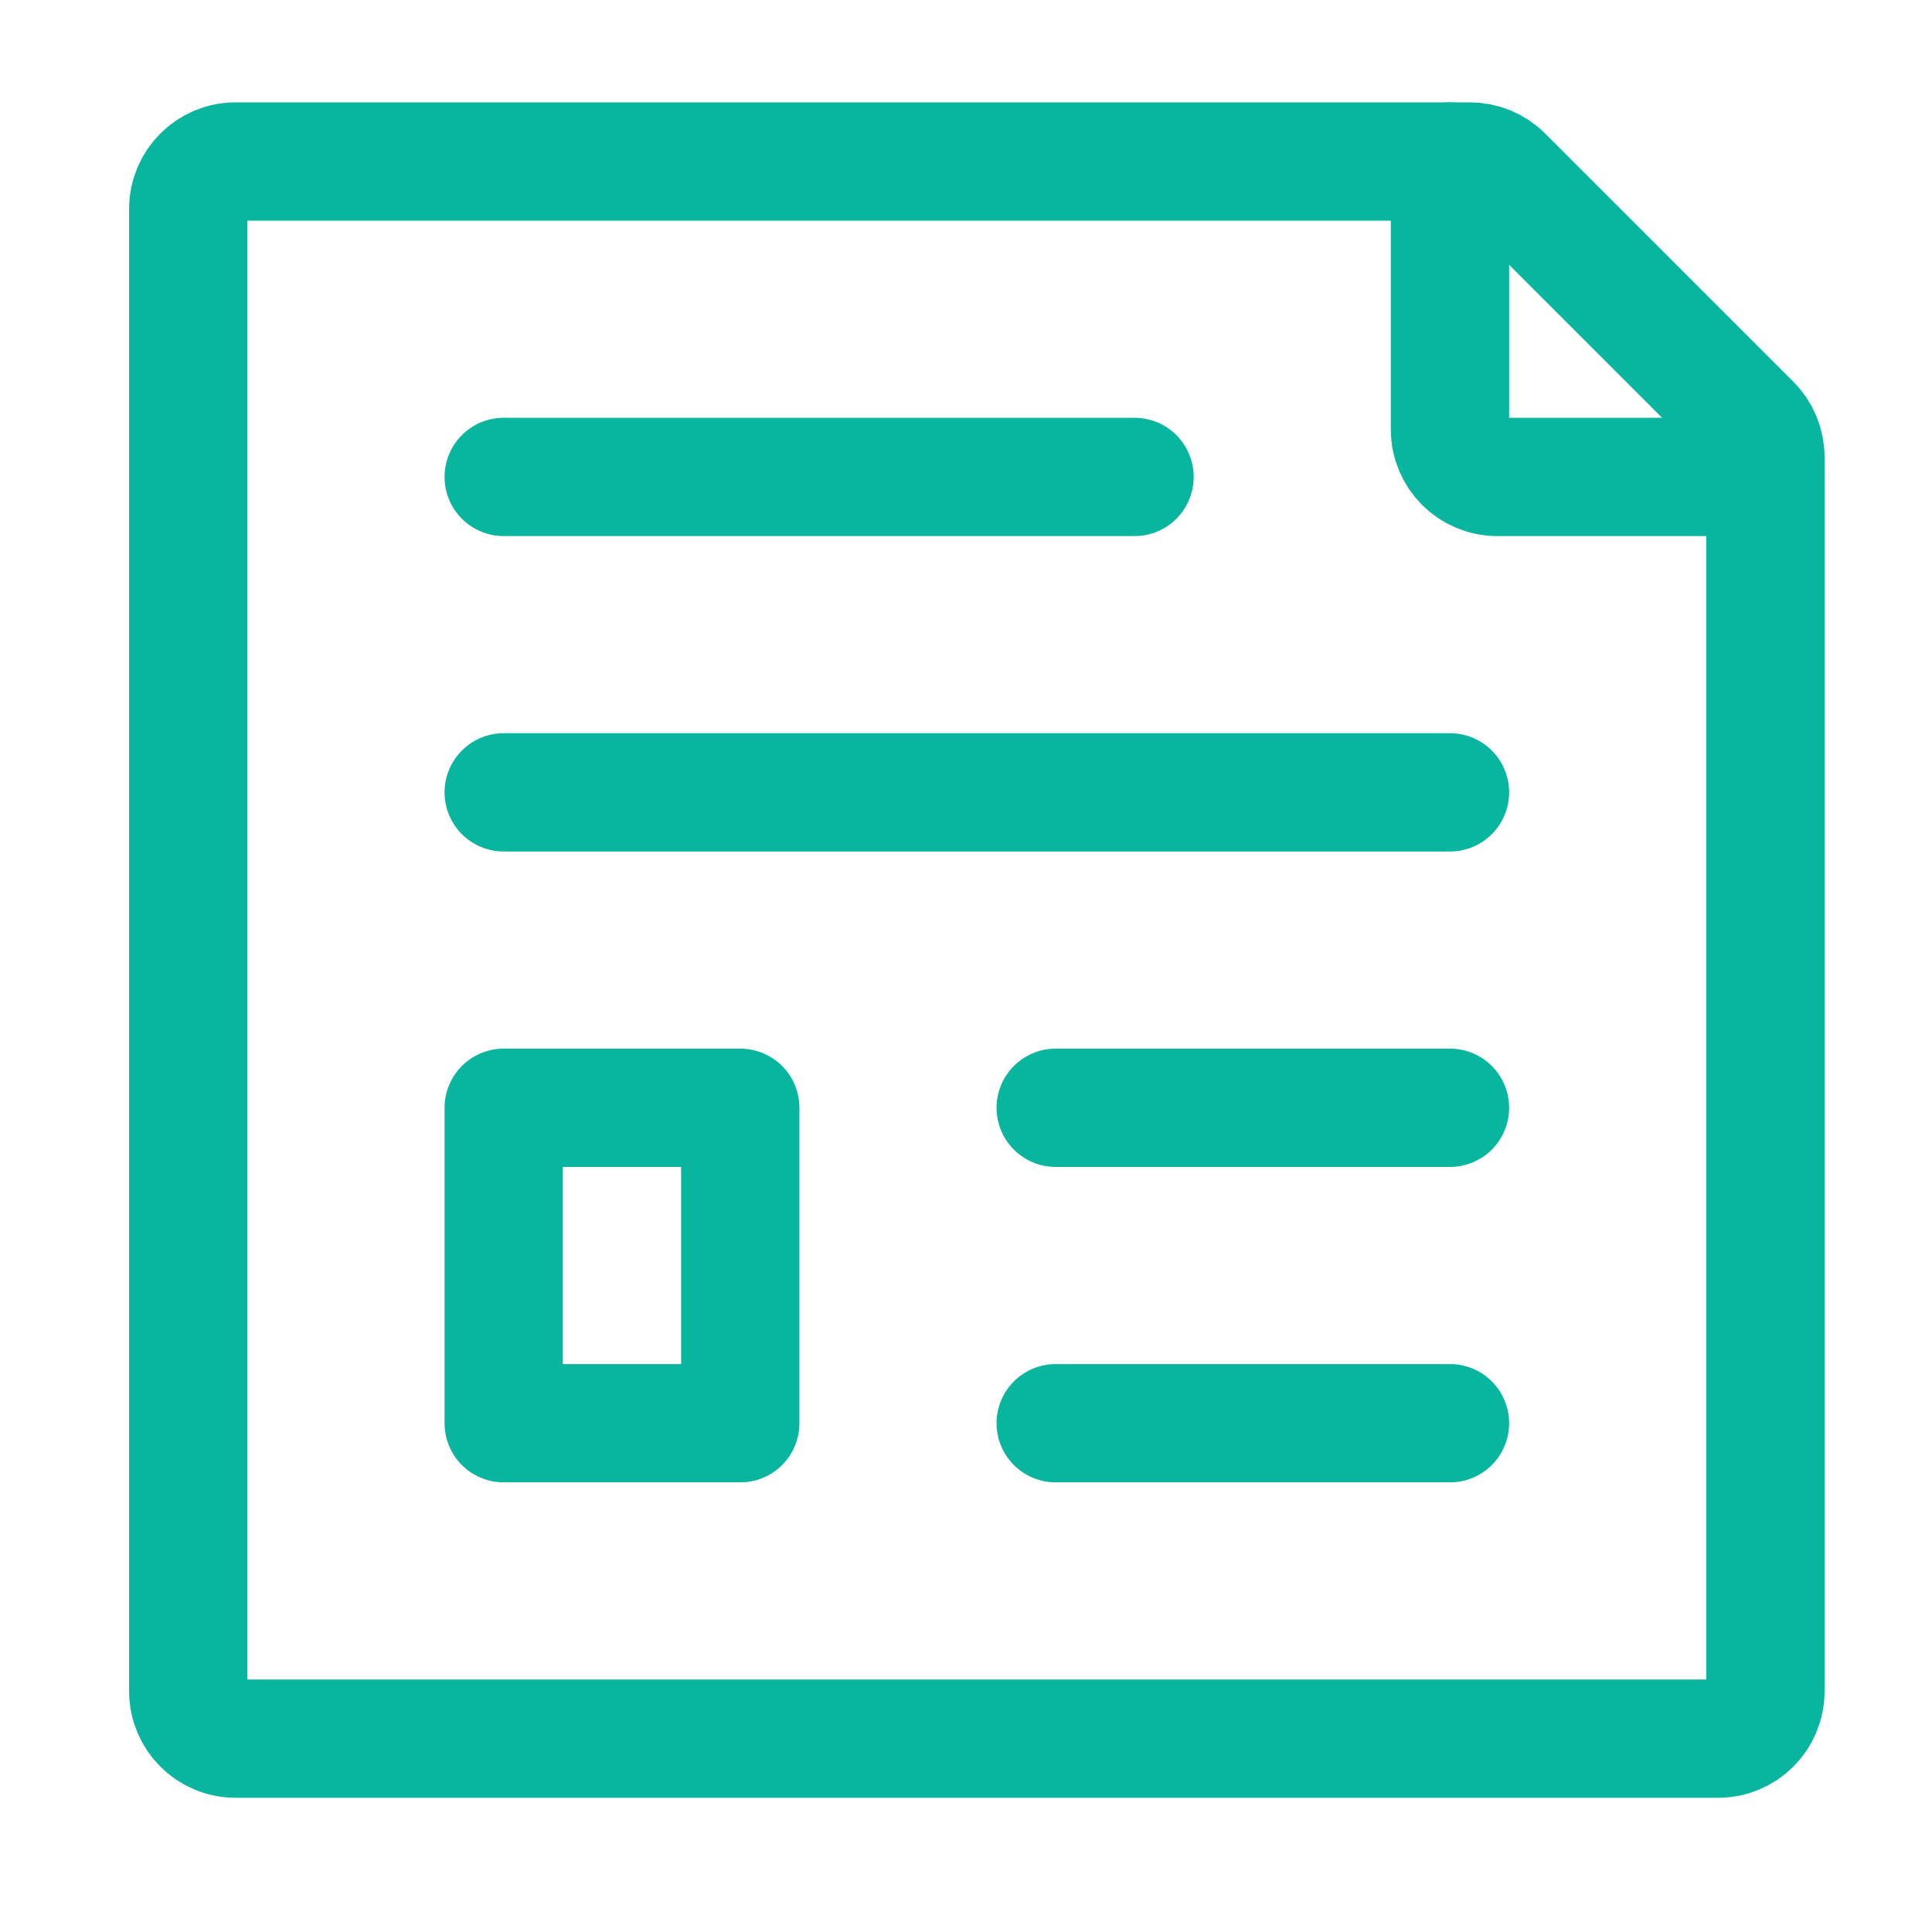
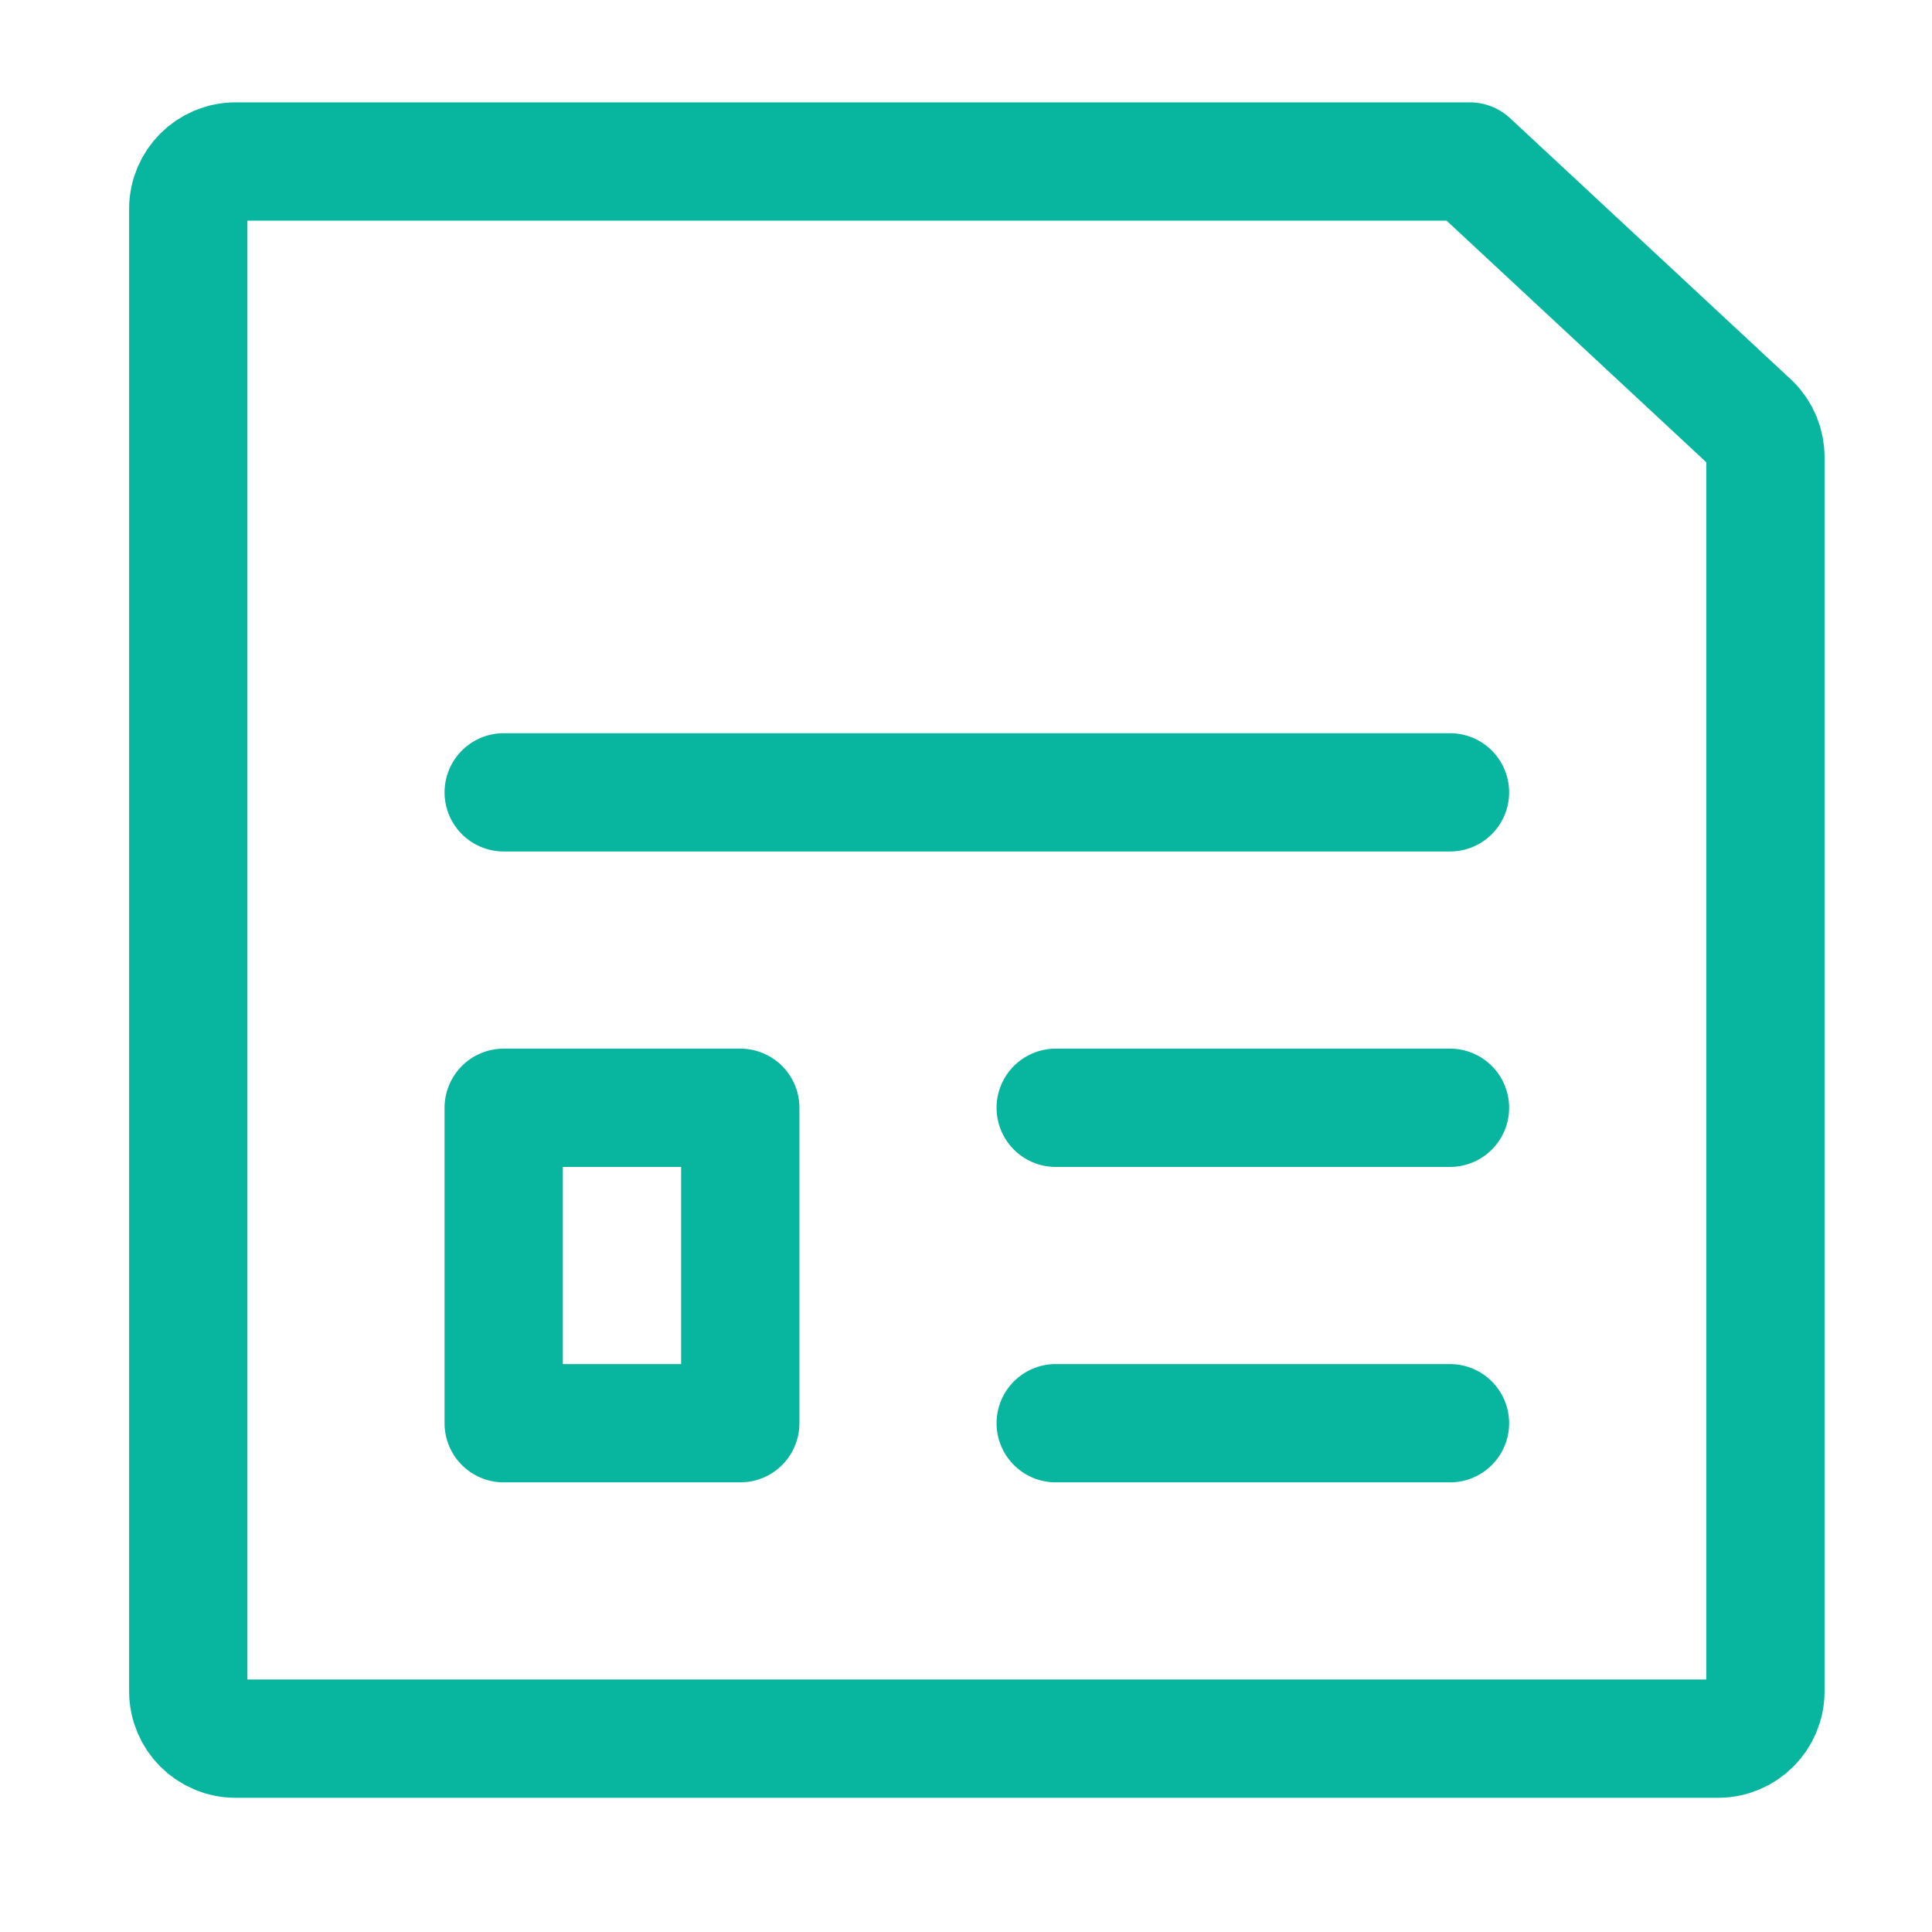
<svg xmlns="http://www.w3.org/2000/svg" width="49" height="49" viewBox="0 0 49 49" fill="none">
-   <path d="M12.775 12.096H28.775" stroke="#08B59E" stroke-width="3" stroke-linecap="round" stroke-linejoin="round" />
  <path d="M12.775 20.096H36.775" stroke="#08B59E" stroke-width="3" stroke-linecap="round" stroke-linejoin="round" />
  <path d="M26.775 28.096H36.775" stroke="#08B59E" stroke-width="3" stroke-linecap="round" stroke-linejoin="round" />
  <path d="M26.775 36.096H36.775" stroke="#08B59E" stroke-width="3" stroke-linecap="round" stroke-linejoin="round" />
-   <path d="M4.775 42.896V5.296C4.775 4.633 5.313 4.096 5.975 4.096H37.278C37.597 4.096 37.902 4.222 38.127 4.447L44.424 10.744C44.649 10.969 44.775 11.274 44.775 11.593V42.896C44.775 43.559 44.238 44.096 43.575 44.096H5.975C5.313 44.096 4.775 43.559 4.775 42.896Z" stroke="#08B59E" stroke-width="3" stroke-linecap="round" stroke-linejoin="round" />
+   <path d="M4.775 42.896V5.296C4.775 4.633 5.313 4.096 5.975 4.096H37.278L44.424 10.744C44.649 10.969 44.775 11.274 44.775 11.593V42.896C44.775 43.559 44.238 44.096 43.575 44.096H5.975C5.313 44.096 4.775 43.559 4.775 42.896Z" stroke="#08B59E" stroke-width="3" stroke-linecap="round" stroke-linejoin="round" />
  <path d="M12.775 36.096V28.096H18.775V36.096H12.775Z" stroke="#08B59E" stroke-width="3" stroke-linecap="round" stroke-linejoin="round" />
-   <path d="M36.775 4.096V10.896C36.775 11.558 37.313 12.096 37.975 12.096H44.775" stroke="#08B59E" stroke-width="3" stroke-linecap="round" stroke-linejoin="round" />
</svg>